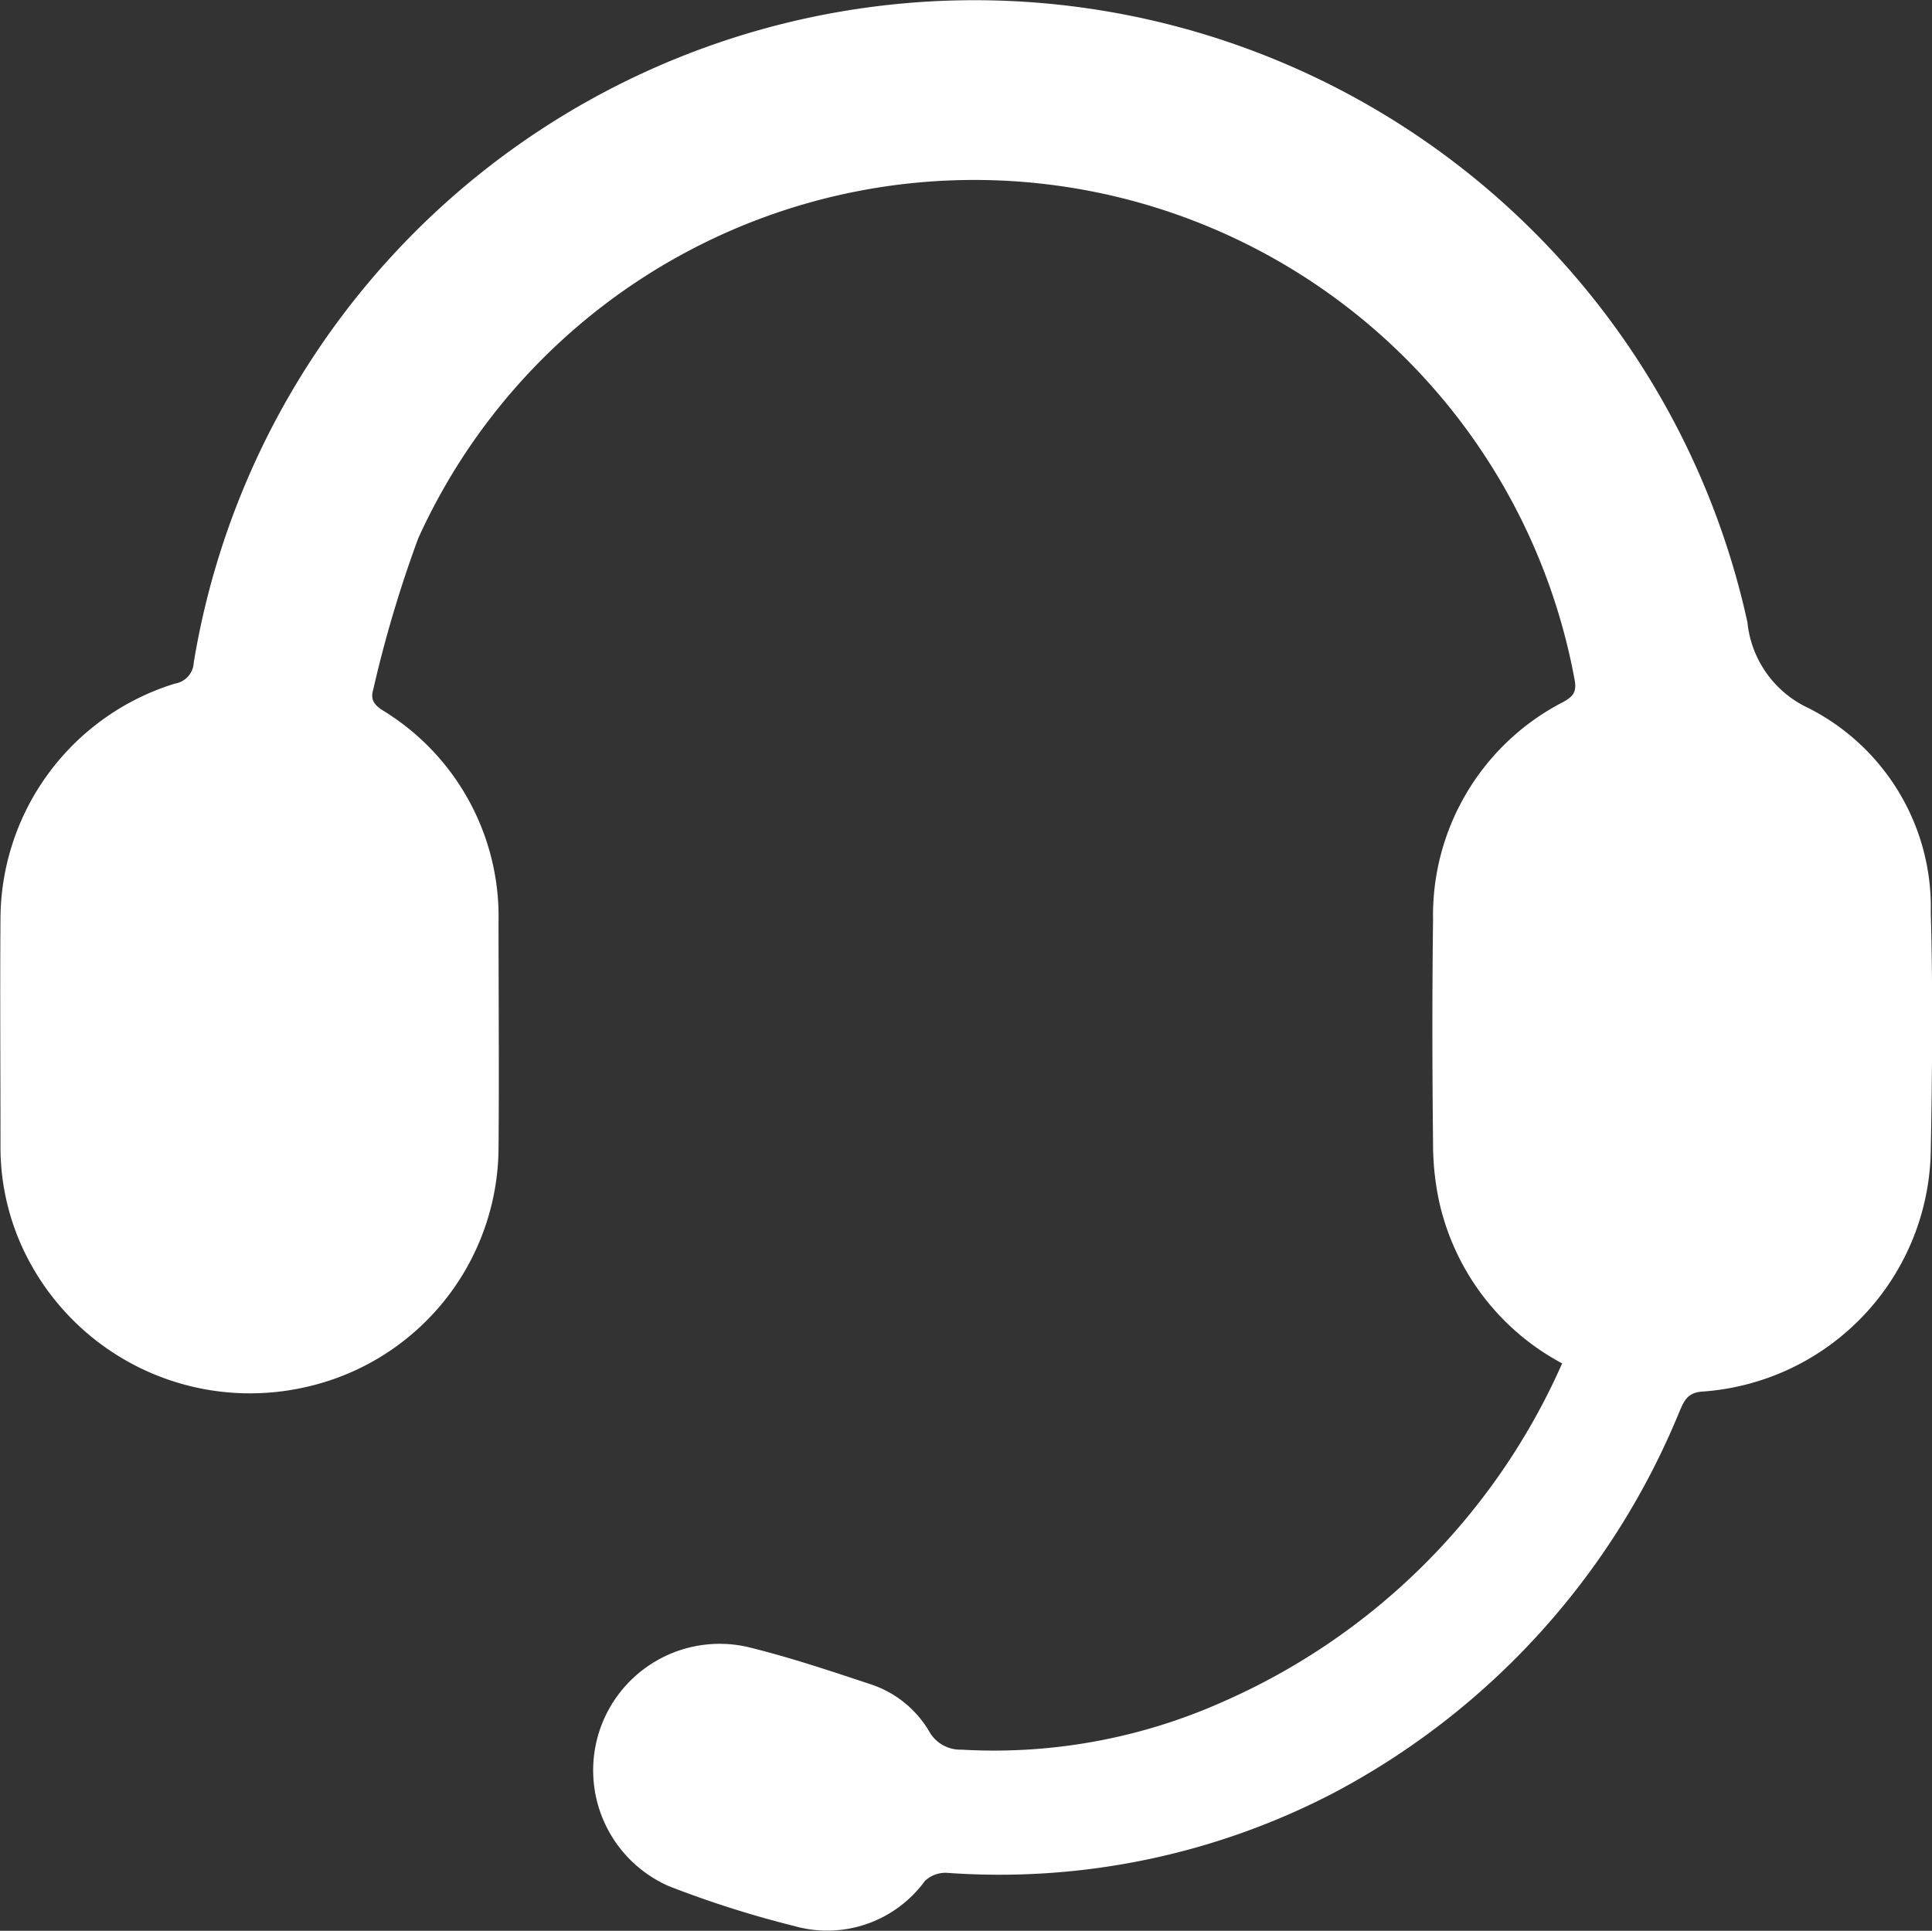
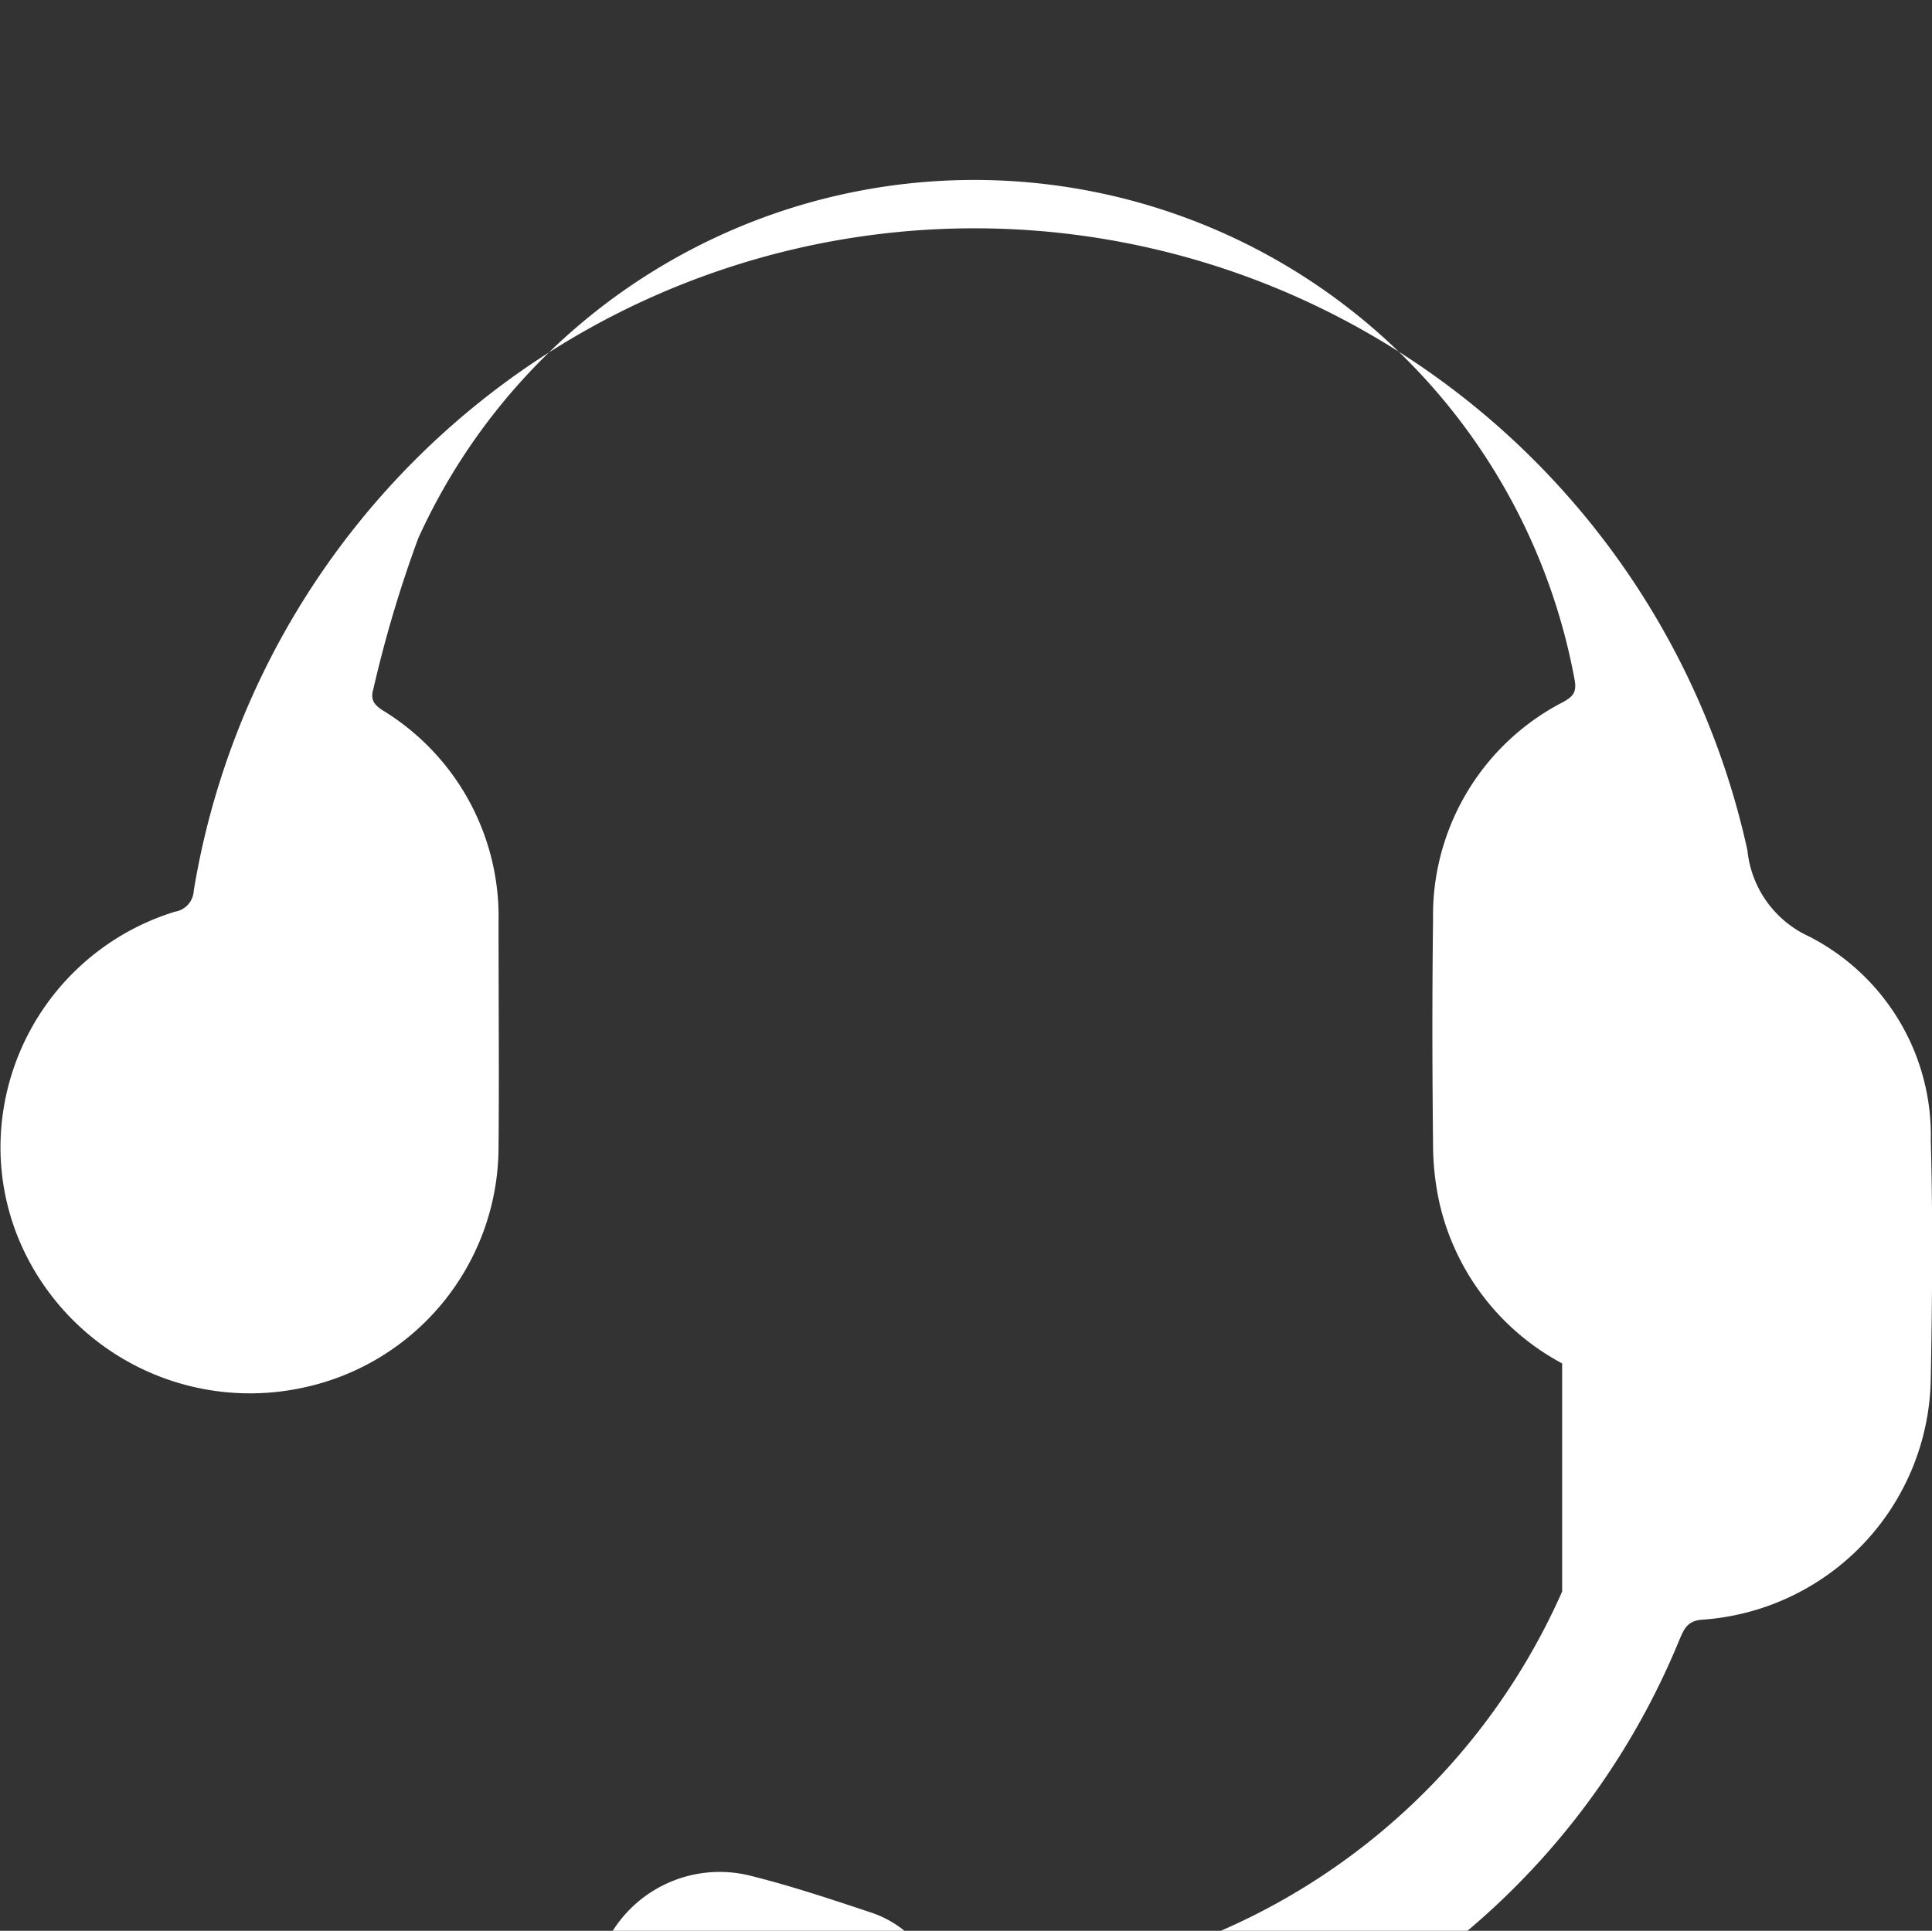
<svg xmlns="http://www.w3.org/2000/svg" width="23.992" height="23.98" viewBox="0 0 23.992 23.98">
  <rect x="0" y="0" width="23.992" height="23.98" fill="#333333" stroke="none" />
  <g id="prefix__race_control_on" data-name="race control_on">
    <g id="prefix__그룹_483" data-name="그룹 483">
-       <path id="prefix__패스_2321" d="M4659.573 6893.048a3.021 3.021 0 0 1-1.521-1.982 3.4 3.4 0 0 1-.082-.741c-.01-.928-.012-1.857 0-2.786a2.98 2.98 0 0 1 1.621-2.708c.118-.067.163-.12.138-.267a7.581 7.581 0 0 0-14.361-1.764 15.236 15.236 0 0 0-.558 1.874c-.036.121 0 .189.116.263a3 3 0 0 1 1.439 2.628c0 .936.008 1.873 0 2.809a3.06 3.06 0 0 1-2.417 2.973 3.111 3.111 0 0 1-3.482-1.708 2.991 2.991 0 0 1-.286-1.291c0-.944-.007-1.889 0-2.833a3.068 3.068 0 0 1 2.167-2.91.277.277 0 0 0 .233-.261 9.826 9.826 0 0 1 19.294-.5 1.32 1.32 0 0 0 .756 1.064 2.774 2.774 0 0 1 1.521 2.54c.027.983.018 1.967 0 2.95a3.048 3.048 0 0 1-2.838 3c-.188.013-.228.121-.284.25a9.368 9.368 0 0 1-4.279 4.727 8.985 8.985 0 0 1-4.816 1 .375.375 0 0 0-.274.1 1.5 1.5 0 0 1-1.625.56 12.864 12.864 0 0 1-1.556-.495 1.571 1.571 0 0 1 .981-2.97c.514.126 1.017.294 1.519.461a1.32 1.32 0 0 1 .734.588.442.442 0 0 0 .4.226 6.964 6.964 0 0 0 3.237-.59 8.207 8.207 0 0 0 4.223-4.207z" data-name="패스 2321" transform="translate(-4640.174 -6876.115)" style="fill:#fff" />
+       <path id="prefix__패스_2321" d="M4659.573 6893.048a3.021 3.021 0 0 1-1.521-1.982 3.4 3.4 0 0 1-.082-.741c-.01-.928-.012-1.857 0-2.786a2.98 2.98 0 0 1 1.621-2.708c.118-.067.163-.12.138-.267a7.581 7.581 0 0 0-14.361-1.764 15.236 15.236 0 0 0-.558 1.874c-.036.121 0 .189.116.263a3 3 0 0 1 1.439 2.628c0 .936.008 1.873 0 2.809a3.06 3.06 0 0 1-2.417 2.973 3.111 3.111 0 0 1-3.482-1.708 2.991 2.991 0 0 1-.286-1.291a3.068 3.068 0 0 1 2.167-2.91.277.277 0 0 0 .233-.261 9.826 9.826 0 0 1 19.294-.5 1.32 1.32 0 0 0 .756 1.064 2.774 2.774 0 0 1 1.521 2.54c.027.983.018 1.967 0 2.95a3.048 3.048 0 0 1-2.838 3c-.188.013-.228.121-.284.25a9.368 9.368 0 0 1-4.279 4.727 8.985 8.985 0 0 1-4.816 1 .375.375 0 0 0-.274.1 1.5 1.5 0 0 1-1.625.56 12.864 12.864 0 0 1-1.556-.495 1.571 1.571 0 0 1 .981-2.97c.514.126 1.017.294 1.519.461a1.32 1.32 0 0 1 .734.588.442.442 0 0 0 .4.226 6.964 6.964 0 0 0 3.237-.59 8.207 8.207 0 0 0 4.223-4.207z" data-name="패스 2321" transform="translate(-4640.174 -6876.115)" style="fill:#fff" />
    </g>
  </g>
</svg>